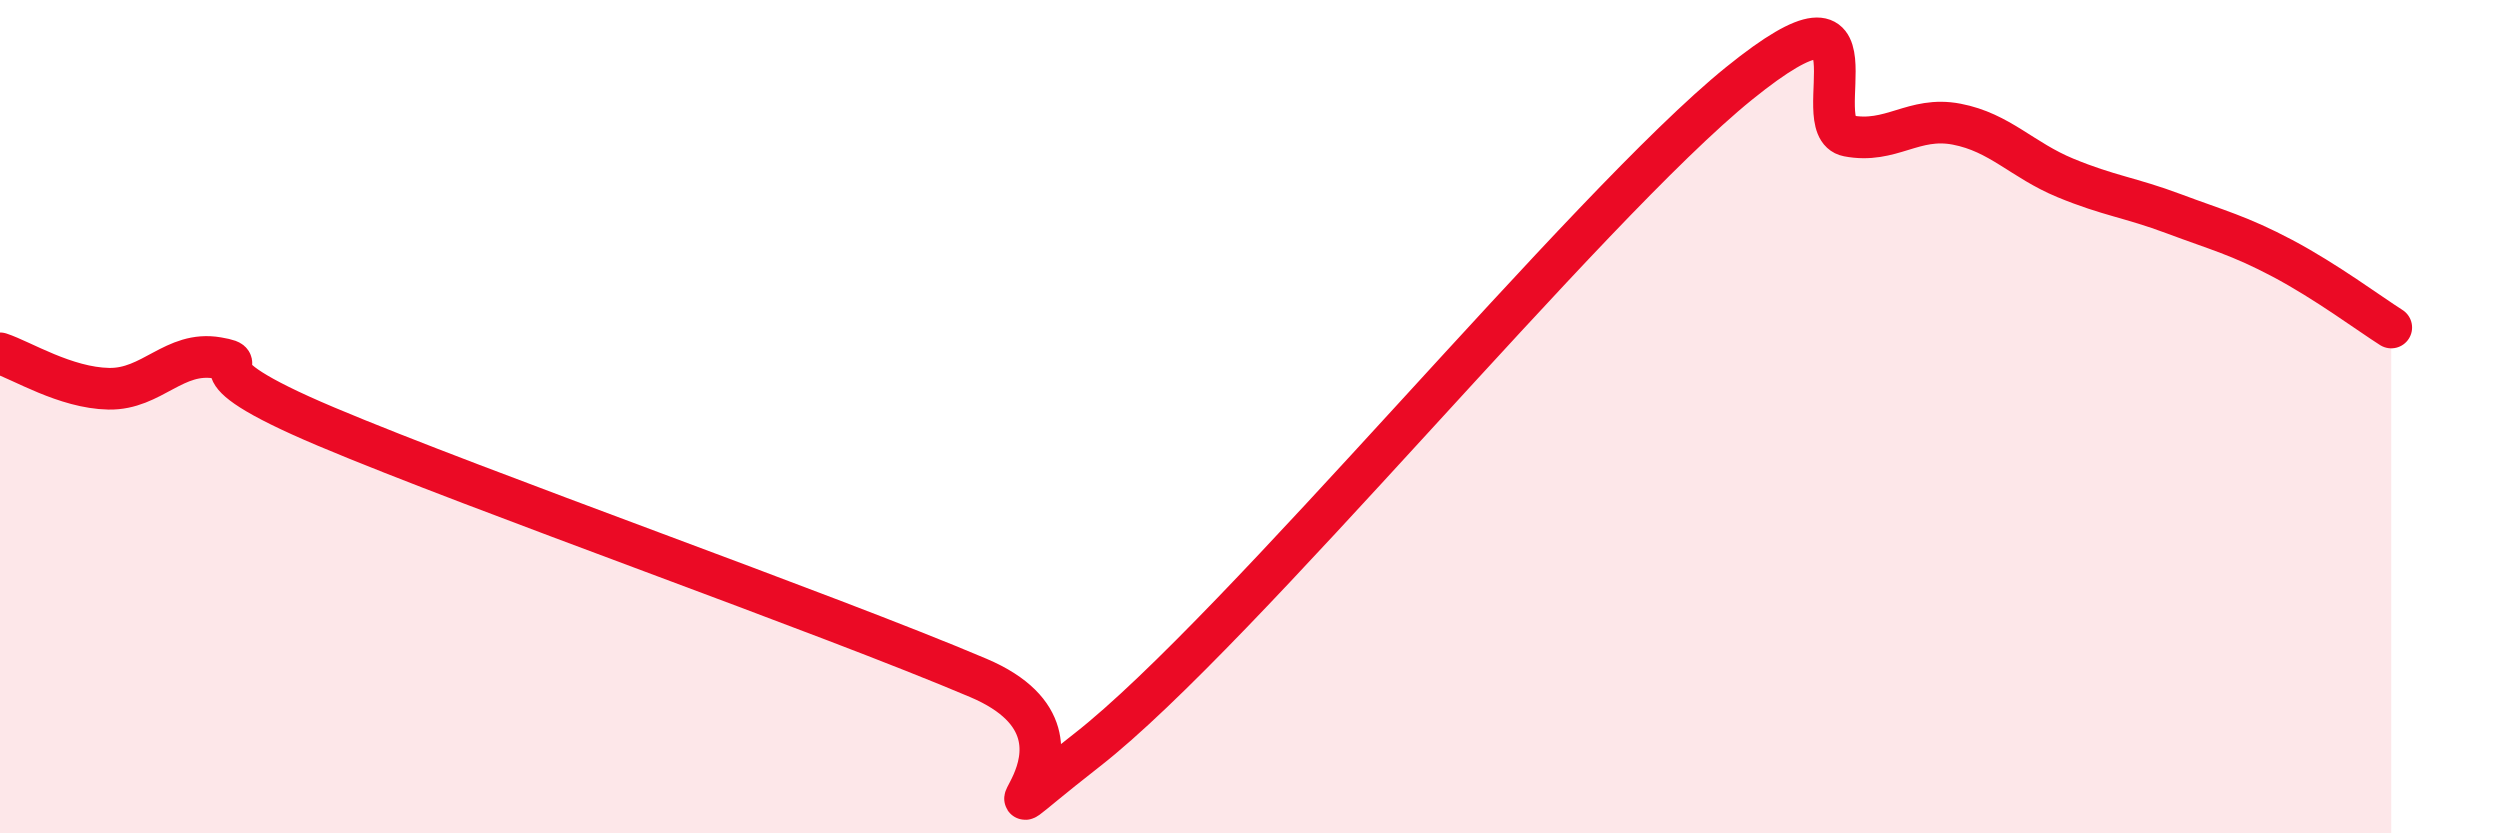
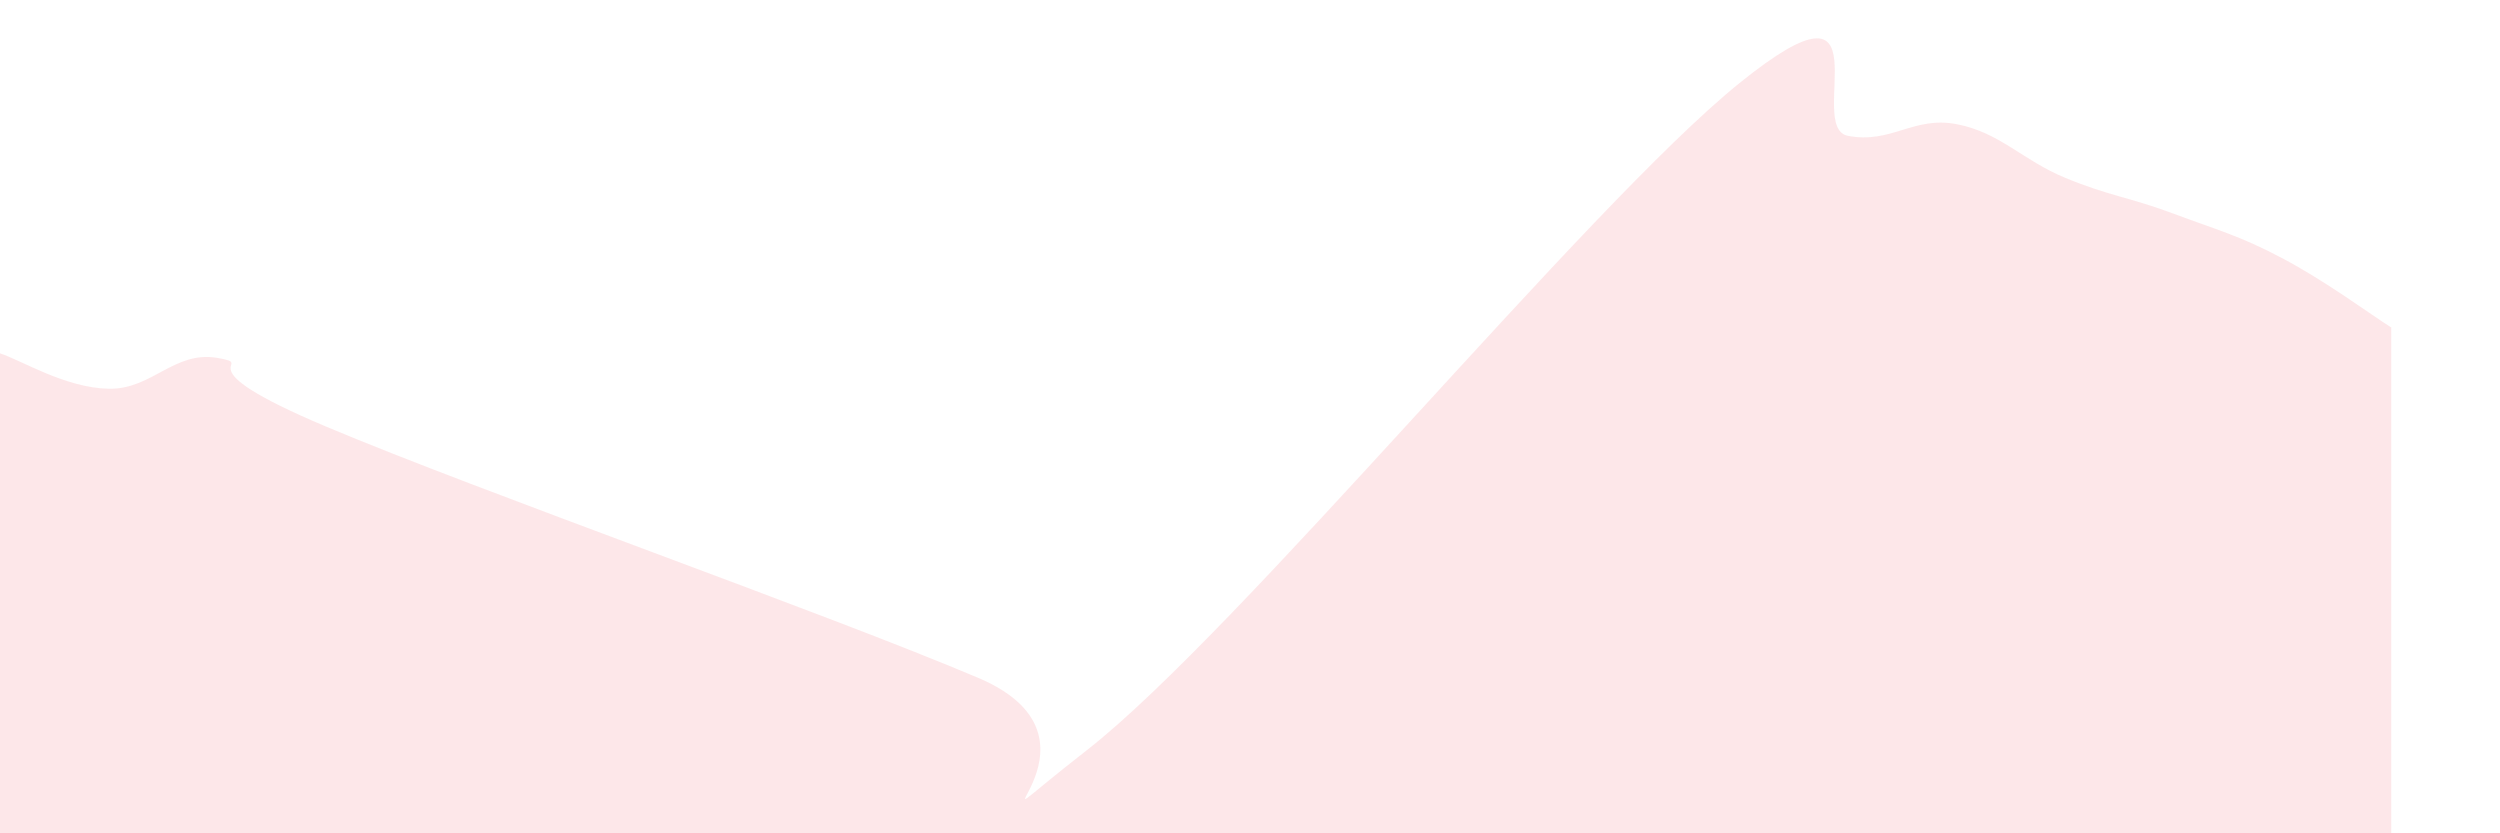
<svg xmlns="http://www.w3.org/2000/svg" width="60" height="20" viewBox="0 0 60 20">
  <path d="M 0,8.48 C 0.52,8.65 1.57,9.31 2.61,9.33 C 3.65,9.35 4.18,8.41 5.22,8.59 C 6.26,8.77 4.18,8.7 7.83,10.24 C 11.48,11.78 19.83,14.72 23.48,16.27 C 27.13,17.82 22.44,20.85 26.09,18 C 29.74,15.15 38.09,4.95 41.74,2 C 45.39,-0.95 43.31,3.06 44.35,3.26 C 45.39,3.46 45.92,2.78 46.96,2.98 C 48,3.18 48.53,3.84 49.57,4.27 C 50.61,4.7 51.13,4.74 52.17,5.13 C 53.21,5.52 53.74,5.65 54.78,6.2 C 55.82,6.75 56.87,7.53 57.39,7.86L57.39 20L0 20Z" fill="#EB0A25" opacity="0.1" stroke-linecap="round" stroke-linejoin="round" />
-   <path d="M 0,8.48 C 0.52,8.65 1.57,9.31 2.61,9.33 C 3.65,9.35 4.18,8.41 5.22,8.59 C 6.26,8.77 4.18,8.7 7.83,10.24 C 11.48,11.78 19.83,14.72 23.48,16.27 C 27.13,17.82 22.44,20.85 26.09,18 C 29.74,15.15 38.09,4.95 41.74,2 C 45.39,-0.95 43.31,3.06 44.35,3.26 C 45.39,3.46 45.92,2.78 46.96,2.98 C 48,3.18 48.53,3.84 49.57,4.27 C 50.61,4.7 51.13,4.74 52.17,5.13 C 53.21,5.52 53.74,5.65 54.78,6.2 C 55.82,6.75 56.87,7.53 57.39,7.86" stroke="#EB0A25" stroke-width="1" fill="none" stroke-linecap="round" stroke-linejoin="round" />
</svg>